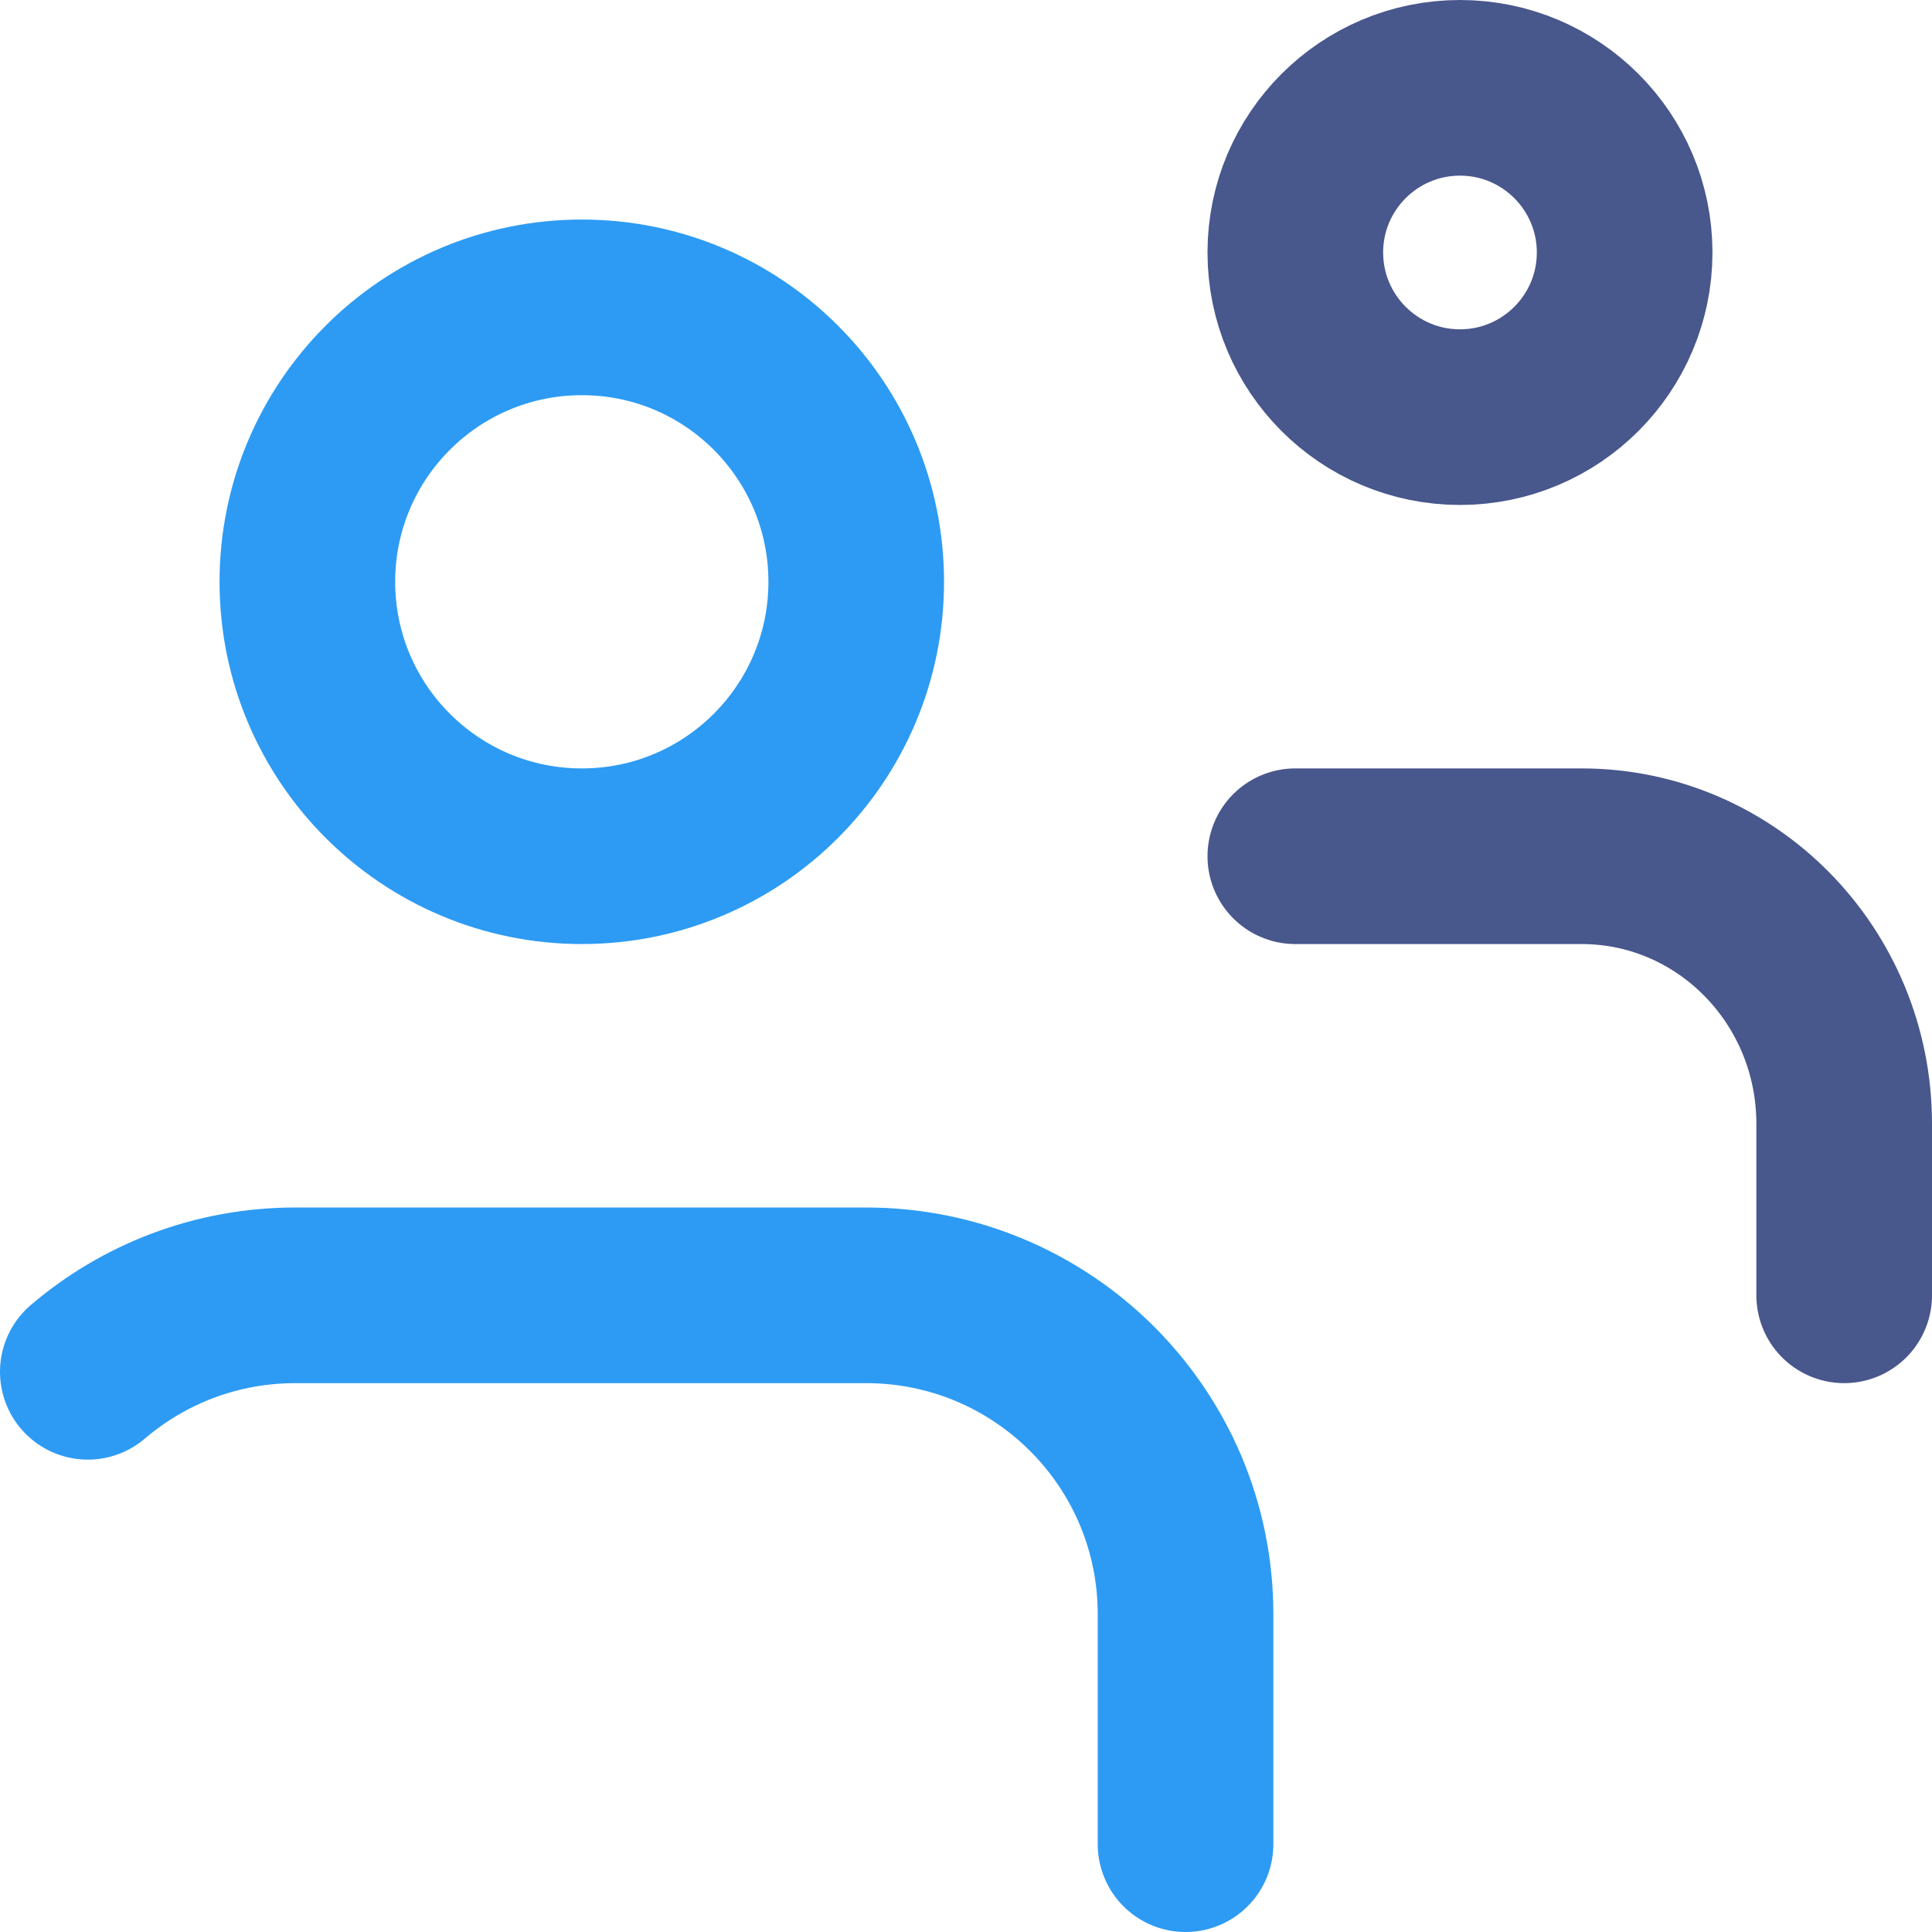
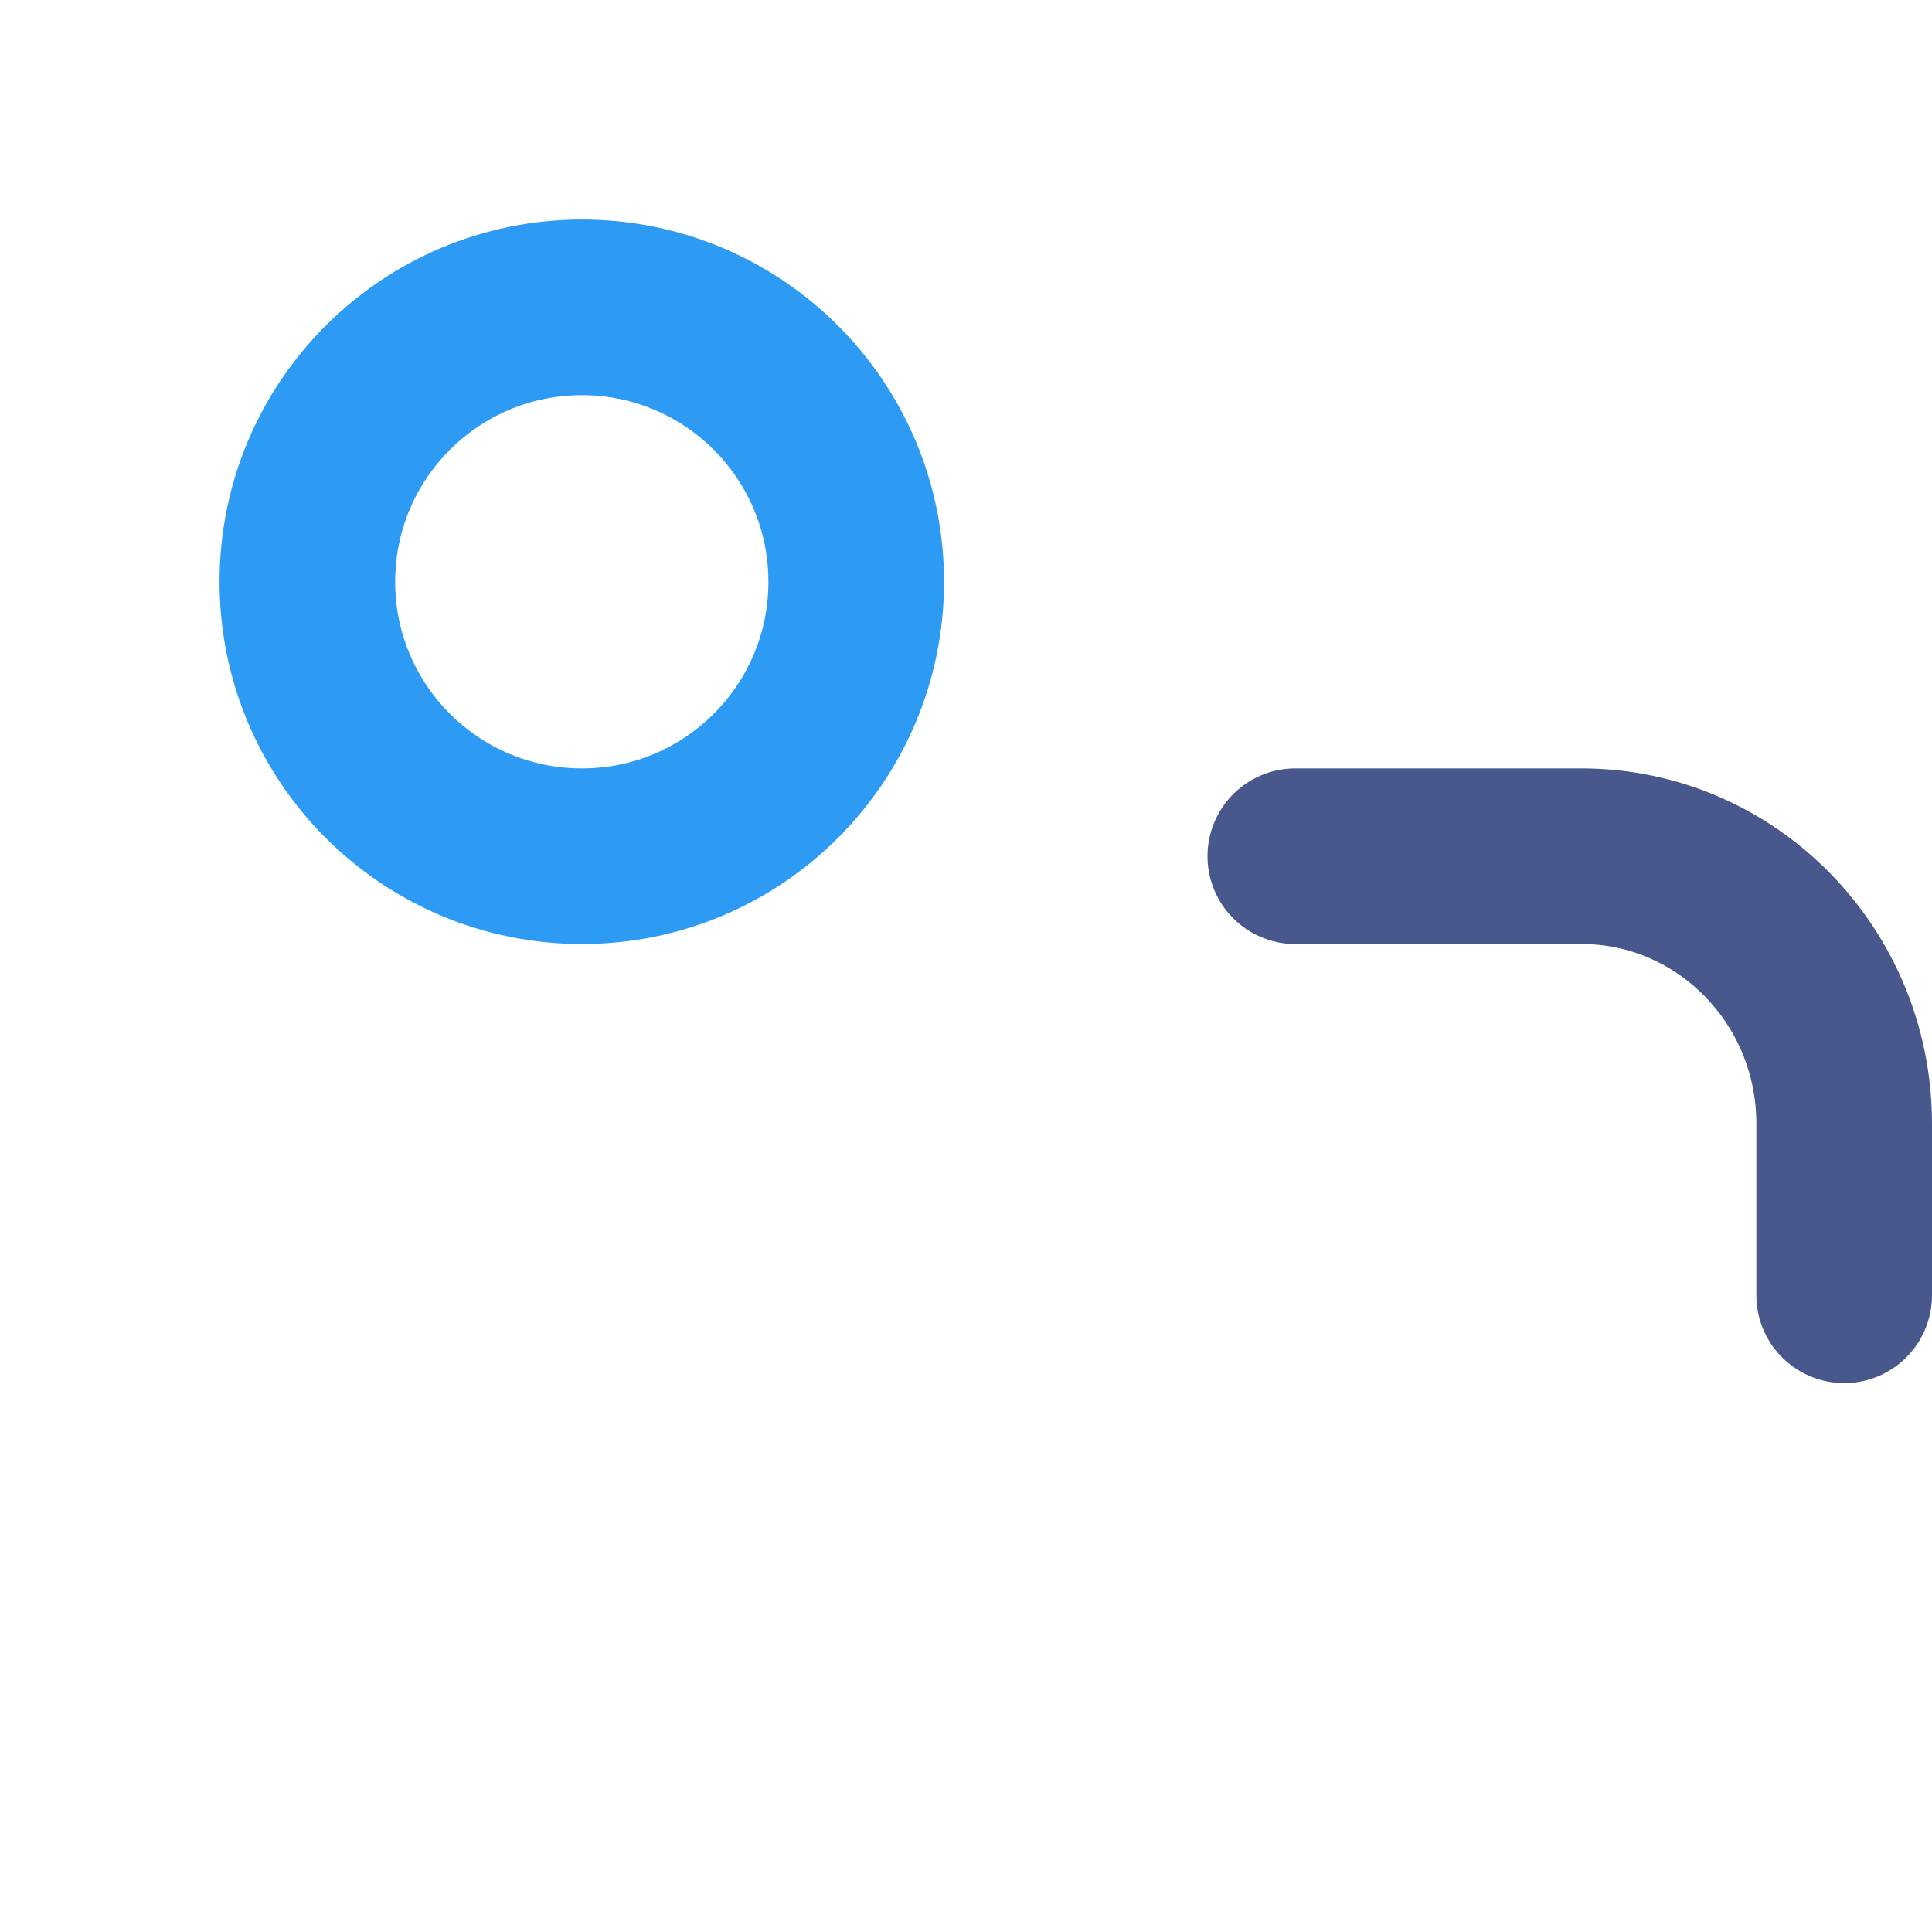
<svg xmlns="http://www.w3.org/2000/svg" width="22px" height="22px" viewBox="0 0 22 22" version="1.1">
  <title>icon-account</title>
  <desc>Created with Sketch.</desc>
  <defs />
  <g id="Page-1" stroke="none" stroke-width="1" fill="none" fill-rule="evenodd" stroke-linecap="round" stroke-linejoin="round">
    <g id="Homepage-Copy-4" transform="translate(-362, -1070)" stroke-width="2">
      <g id="icon-account" transform="translate(363, 1071)">
-         <path d="M0,14.621 C0.636,14.078 1.461,13.75 2.364,13.75 L8.862,13.75 C10.872,13.75 12.5,15.376 12.5,17.381 L12.5,20" id="Stroke-1" stroke="#2D9BF3" />
        <path d="M8.75,5.625 C8.75,7.351 7.352,8.75 5.626,8.75 C3.9,8.75 2.5,7.351 2.5,5.625 C2.5,3.899 3.9,2.5 5.626,2.5 C7.352,2.5 8.75,3.899 8.75,5.625 Z" id="Stroke-3" stroke="#2D9BF3" />
        <path d="M13.75,8.75 L17.009,8.75 C18.661,8.75 20,10.114 20,11.797 L20,13.75" id="Stroke-5" stroke="#48578C" />
-         <path d="M17.5,1.875 C17.5,2.91 16.66,3.75 15.625,3.75 C14.59,3.75 13.75,2.91 13.75,1.875 C13.75,0.84 14.59,0 15.625,0 C16.66,0 17.5,0.84 17.5,1.875 Z" id="Stroke-7" stroke="#48578C" />
      </g>
    </g>
  </g>
</svg>